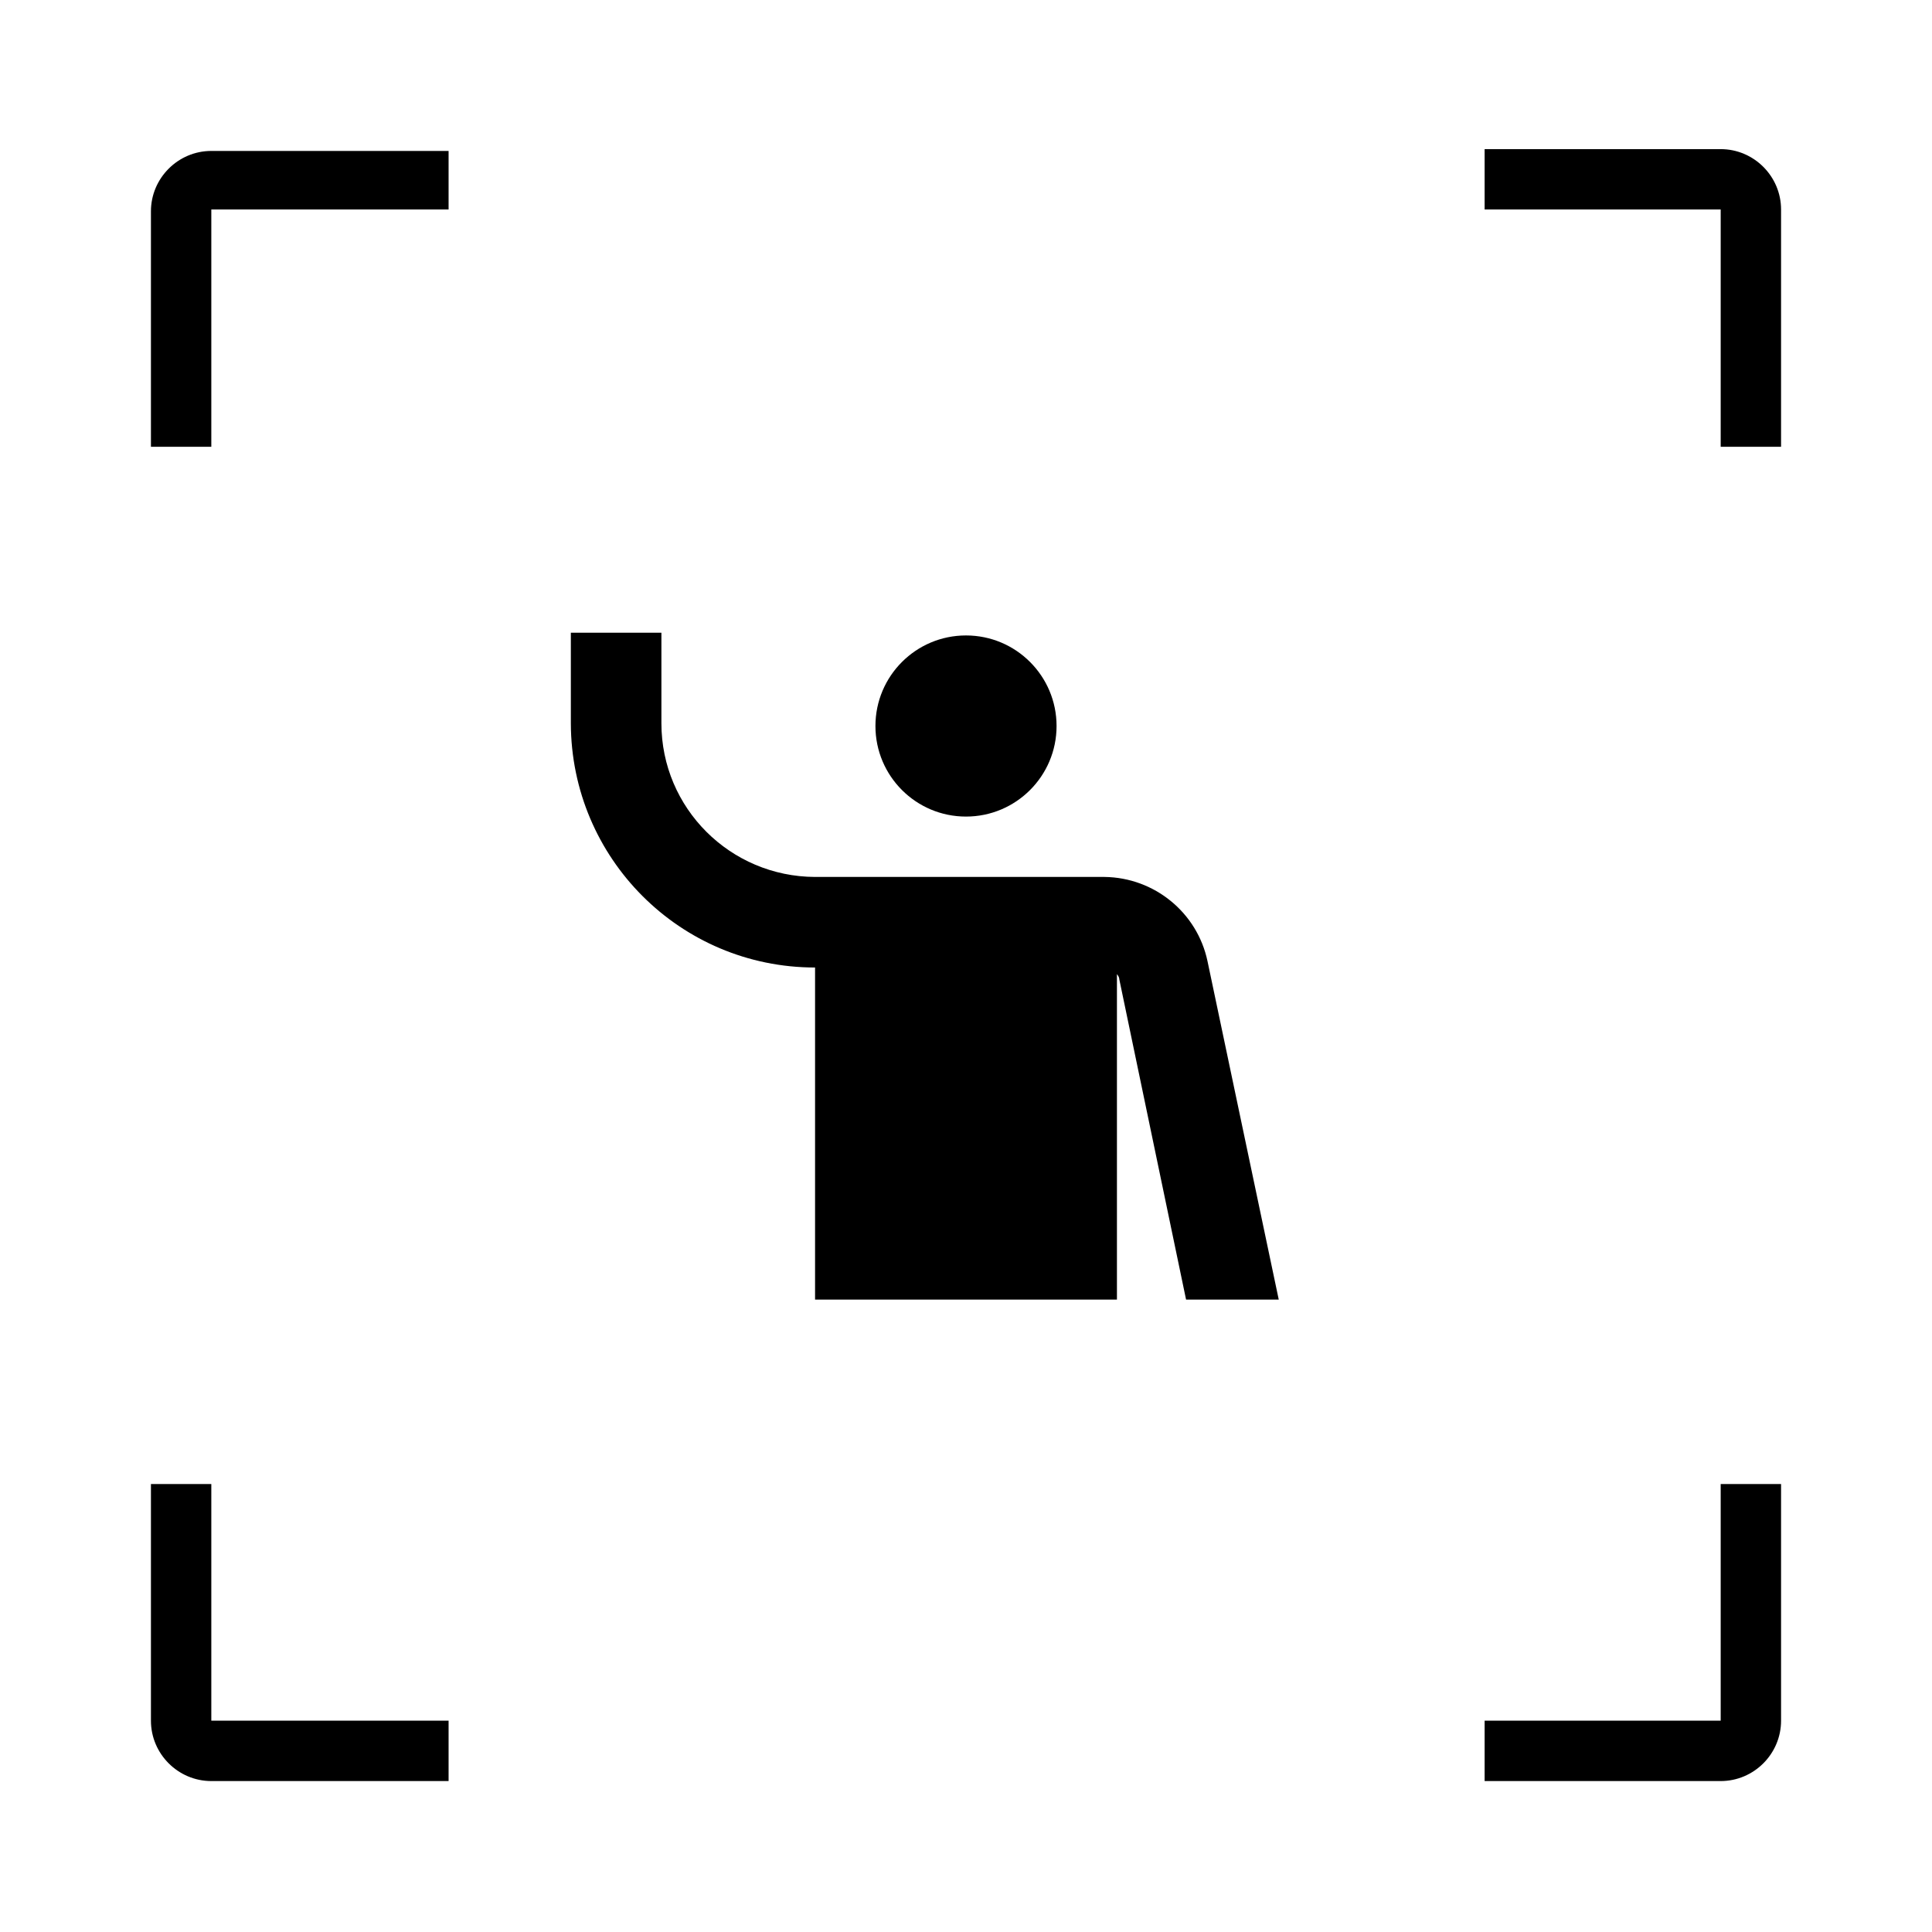
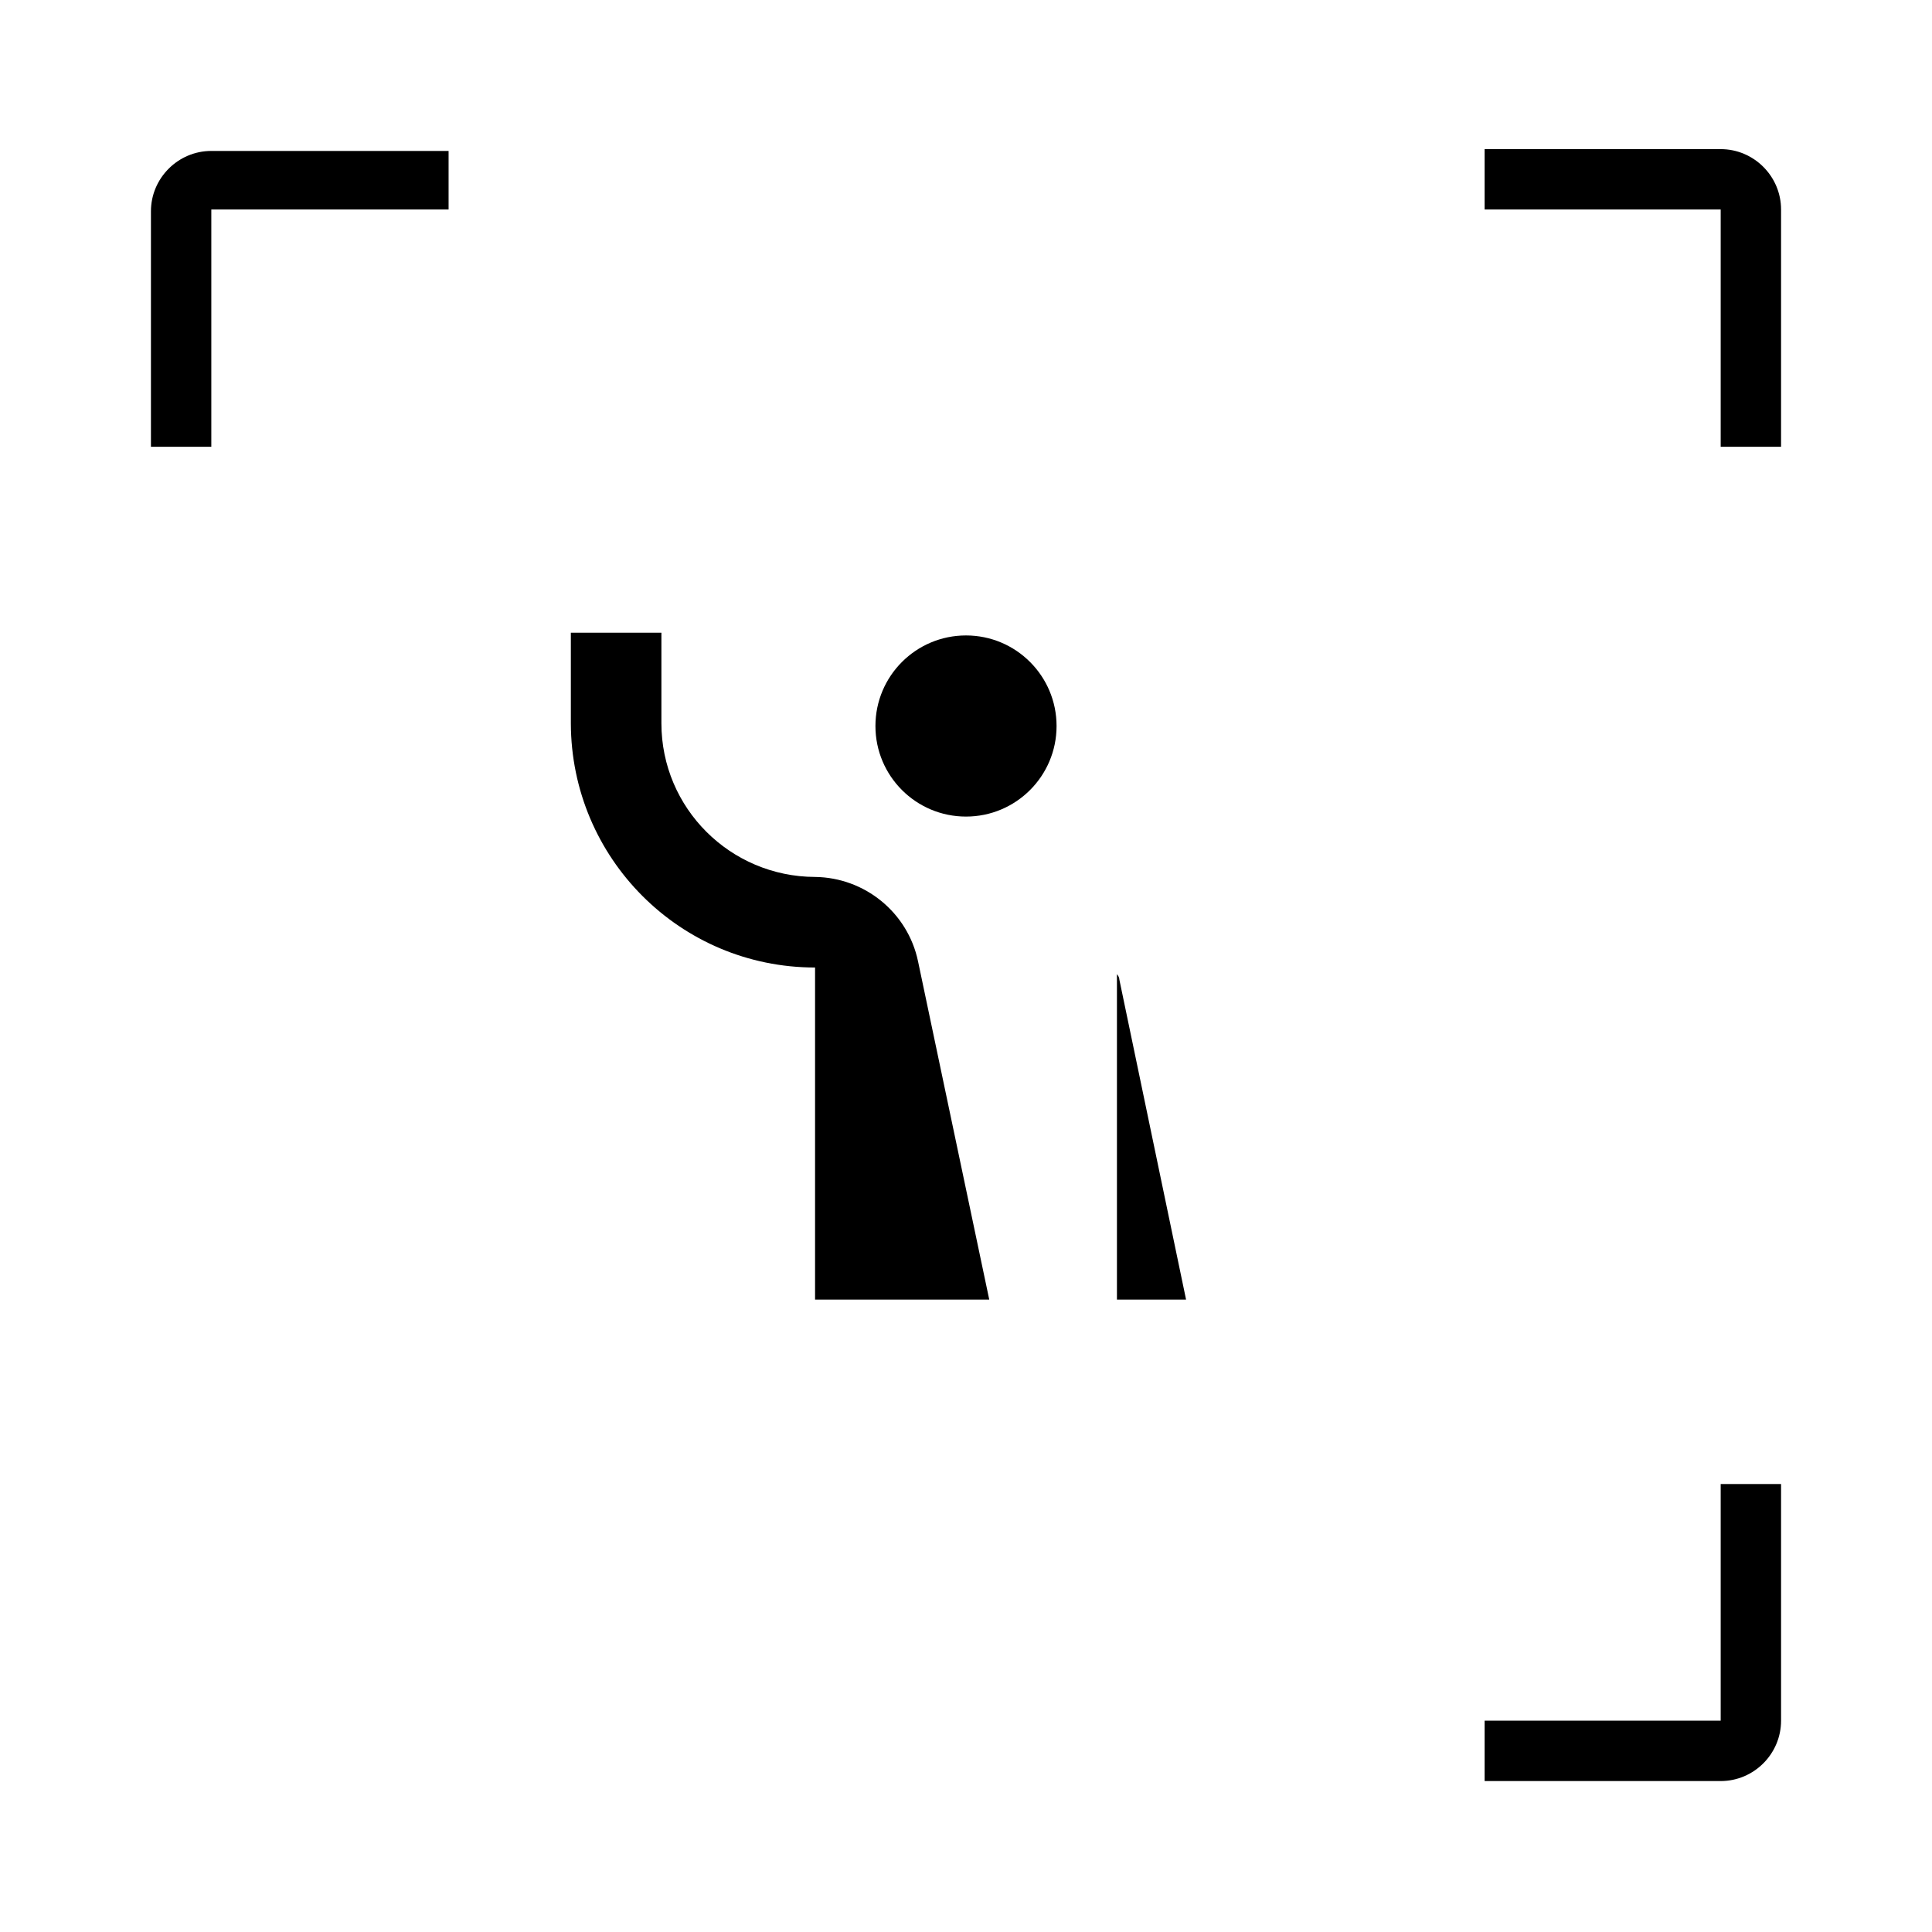
<svg xmlns="http://www.w3.org/2000/svg" id="ICON" viewBox="0 0 64 64">
  <defs>
    <style>.cls-1{fill:none;}</style>
  </defs>
  <path d="M7,6.94h7.86v-1.94h-7.86c-1.1,0-2,.9-2,2v7.8h2v-7.86Z" />
  <path d="M57,6.94v7.86h2v-7.86c0-1.1-.9-2-2-2h-7.82v2h7.82Z" />
-   <path d="M7,57v-7.84h-2v7.84c0,1.1.9,2,2,2h7.86v-2h-7.86Z" />
  <path d="M57,57h-7.82v2h7.82c1.1,0,2-.9,2-2v-7.84h-2v7.84Z" />
  <circle cx="32" cy="24.05" r="3" />
-   <path d="M42.36,43.05h-3.07l-2.21-10.6c0-.07-.04-.13-.08-.18v10.78h-10v-11c-4.47,0-8.08-3.62-8.09-8.09v-3h3v3c0,2.81,2.28,5.08,5.09,5.09h9.59c1.65.02,3.07,1.18,3.41,2.79l2.36,11.21Z" />
-   <rect class="cls-1" x="0" width="64" height="64" />
+   <path d="M42.36,43.05h-3.07l-2.21-10.6c0-.07-.04-.13-.08-.18v10.78h-10v-11c-4.47,0-8.08-3.62-8.09-8.09v-3h3v3c0,2.81,2.28,5.08,5.09,5.09c1.65.02,3.07,1.18,3.41,2.79l2.36,11.21Z" />
</svg>